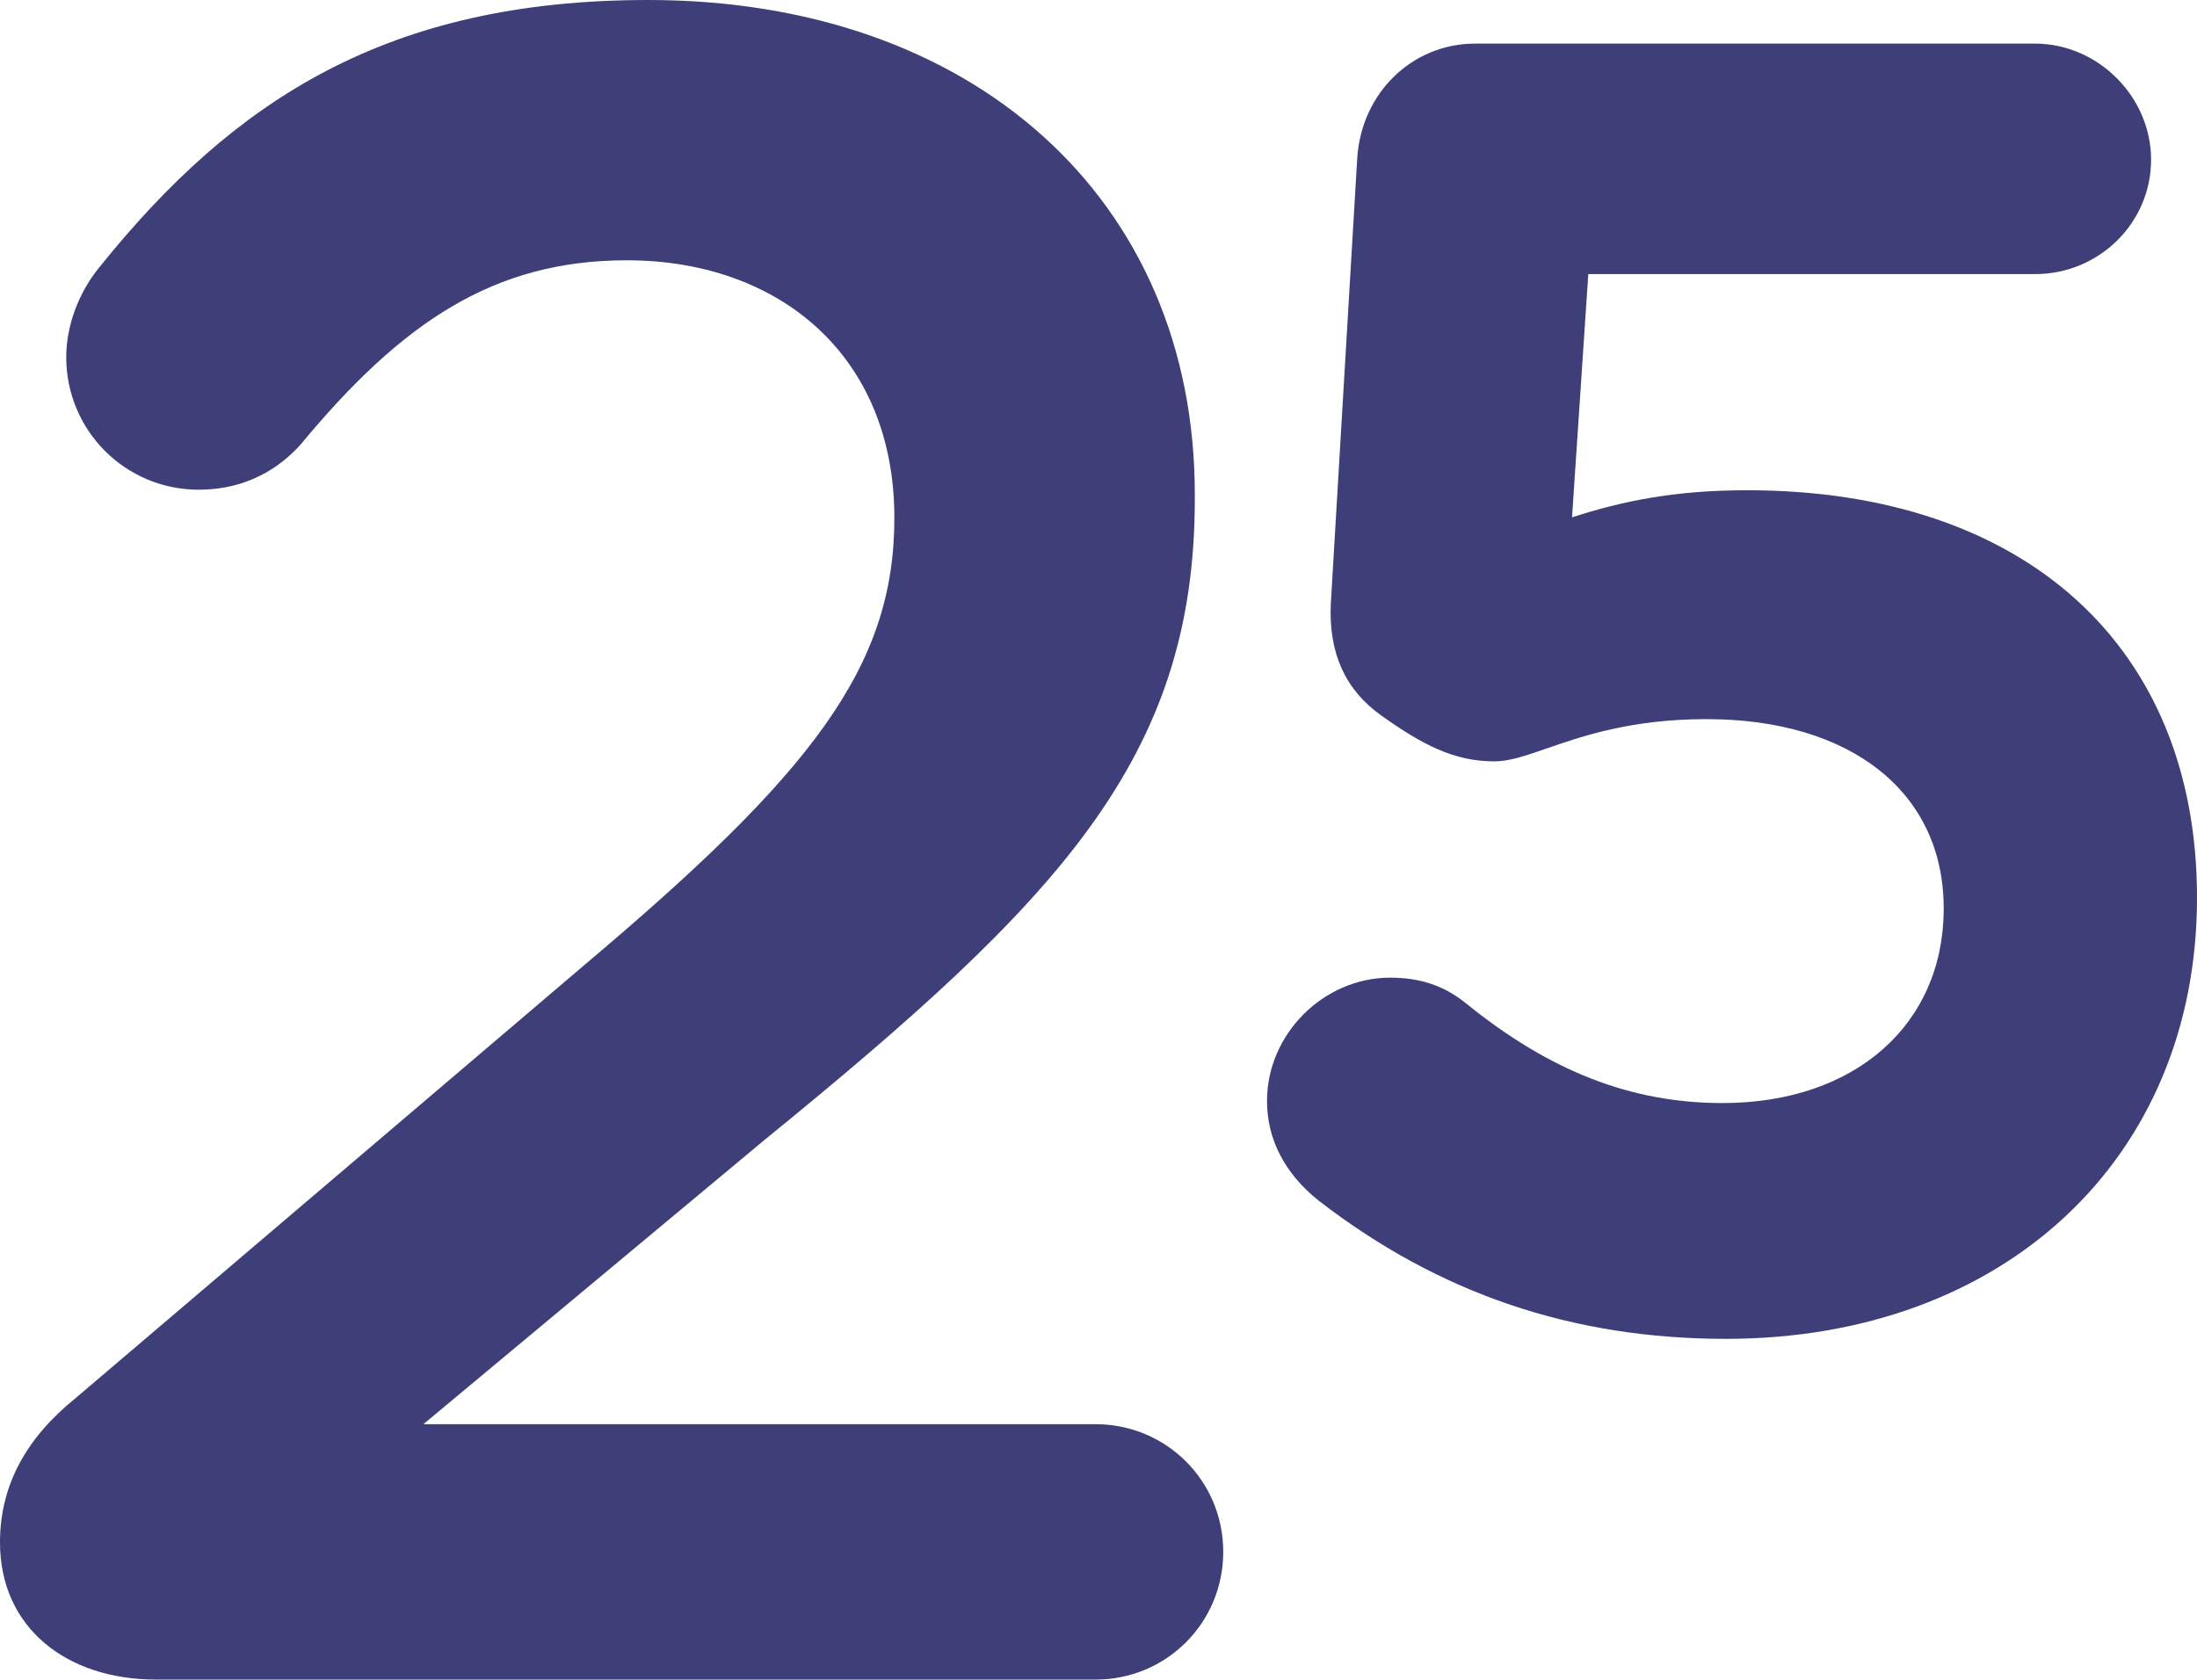
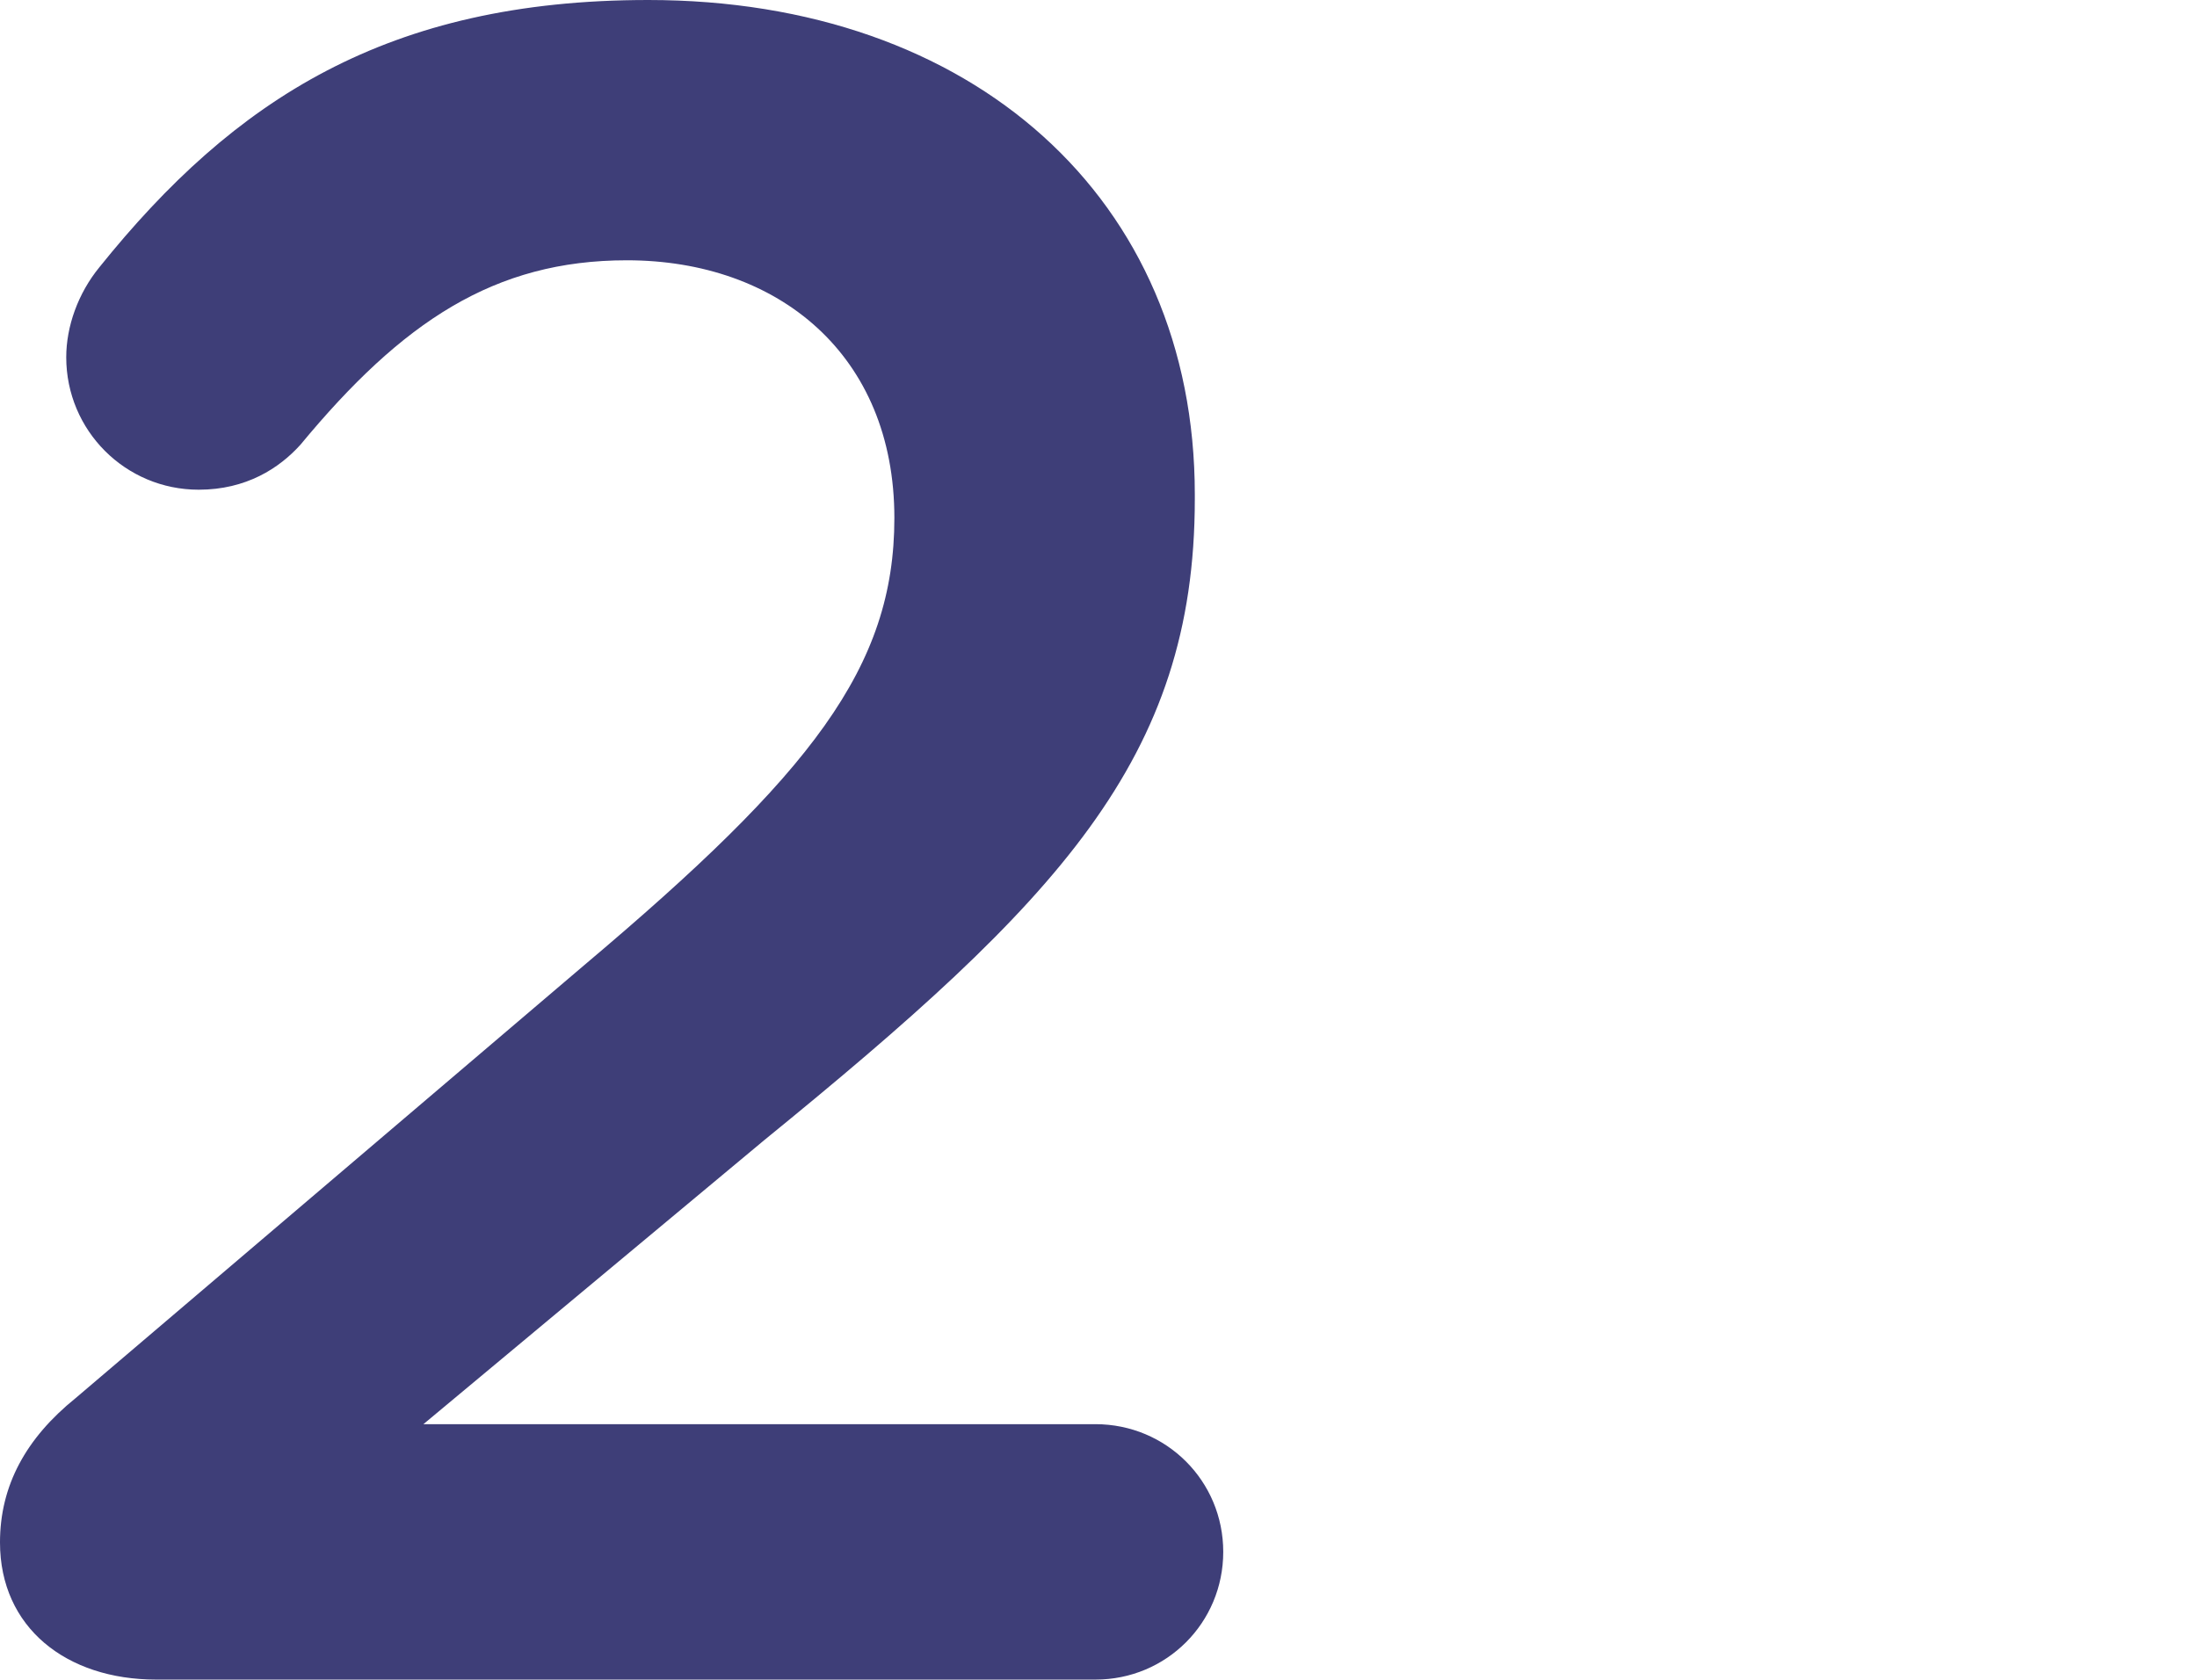
<svg xmlns="http://www.w3.org/2000/svg" version="1.1" viewBox="0 0 162.2 124.02" xml:space="preserve">
  <style type="text/css"> path { fill: #3E3E78; } </style>
  <g transform="translate(-339.55,-236.06)">
    <path d="m420.42 341.22h-49.61l25.16-20.97c21.66-17.64 31.79-28.13 31.79-47.33v-0.36c0-21.83-16.41-36.5-40.35-36.5-19.22 0-30.57 7.34-40.52 19.73-1.58 1.93-2.45 4.38-2.45 6.65 0 5.4 4.36 9.78 9.78 9.78 3.5 0 5.94-1.58 7.51-3.32 7.52-9.09 14.32-13.62 24.1-13.62 11.19 0 19.75 6.99 19.75 19.03 0 11.02-6.12 18.87-22.89 33.01l-37.55 31.97c-3.68 2.97-5.59 6.47-5.59 10.66 0 6.28 4.89 10.13 11.53 10.13h69.35c5.24 0 9.43-4.2 9.43-9.43 0-5.24-4.2-9.43-9.44-9.43" />
-     <path d="m468.54 272.26c-5.31 0-9.16 0.78-12.93 2l1.2-17.96h32.98c4.73 0 8.57-3.78 8.57-8.45 0-4.64-3.92-8.57-8.57-8.57h-41.33c-4.66 0-8.41 3.65-8.71 8.48l-1.95 32.89c-0.16 3.63 1.05 6.33 3.72 8.24 3.03 2.15 5.36 3.39 8.37 3.39 1.1 0 2.29-0.42 3.81-0.94 2.65-0.92 6.28-2.18 11.84-2.18 10.63 0 17.51 5.37 17.51 13.98 0 8.58-6.56 14.37-16.33 14.37-6.73 0-12.75-2.34-18.96-7.38-1.59-1.28-3.36-1.88-5.57-1.88-4.92 0-9.1 4.16-9.1 9.11 0 2.82 1.31 5.36 3.82 7.36 8.88 6.86 18.72 10.2 30.06 10.2 20.48 0 34.78-13.28 34.78-32.57 0.01-18.56-12.71-30.09-33.21-30.09" />
  </g>
</svg>